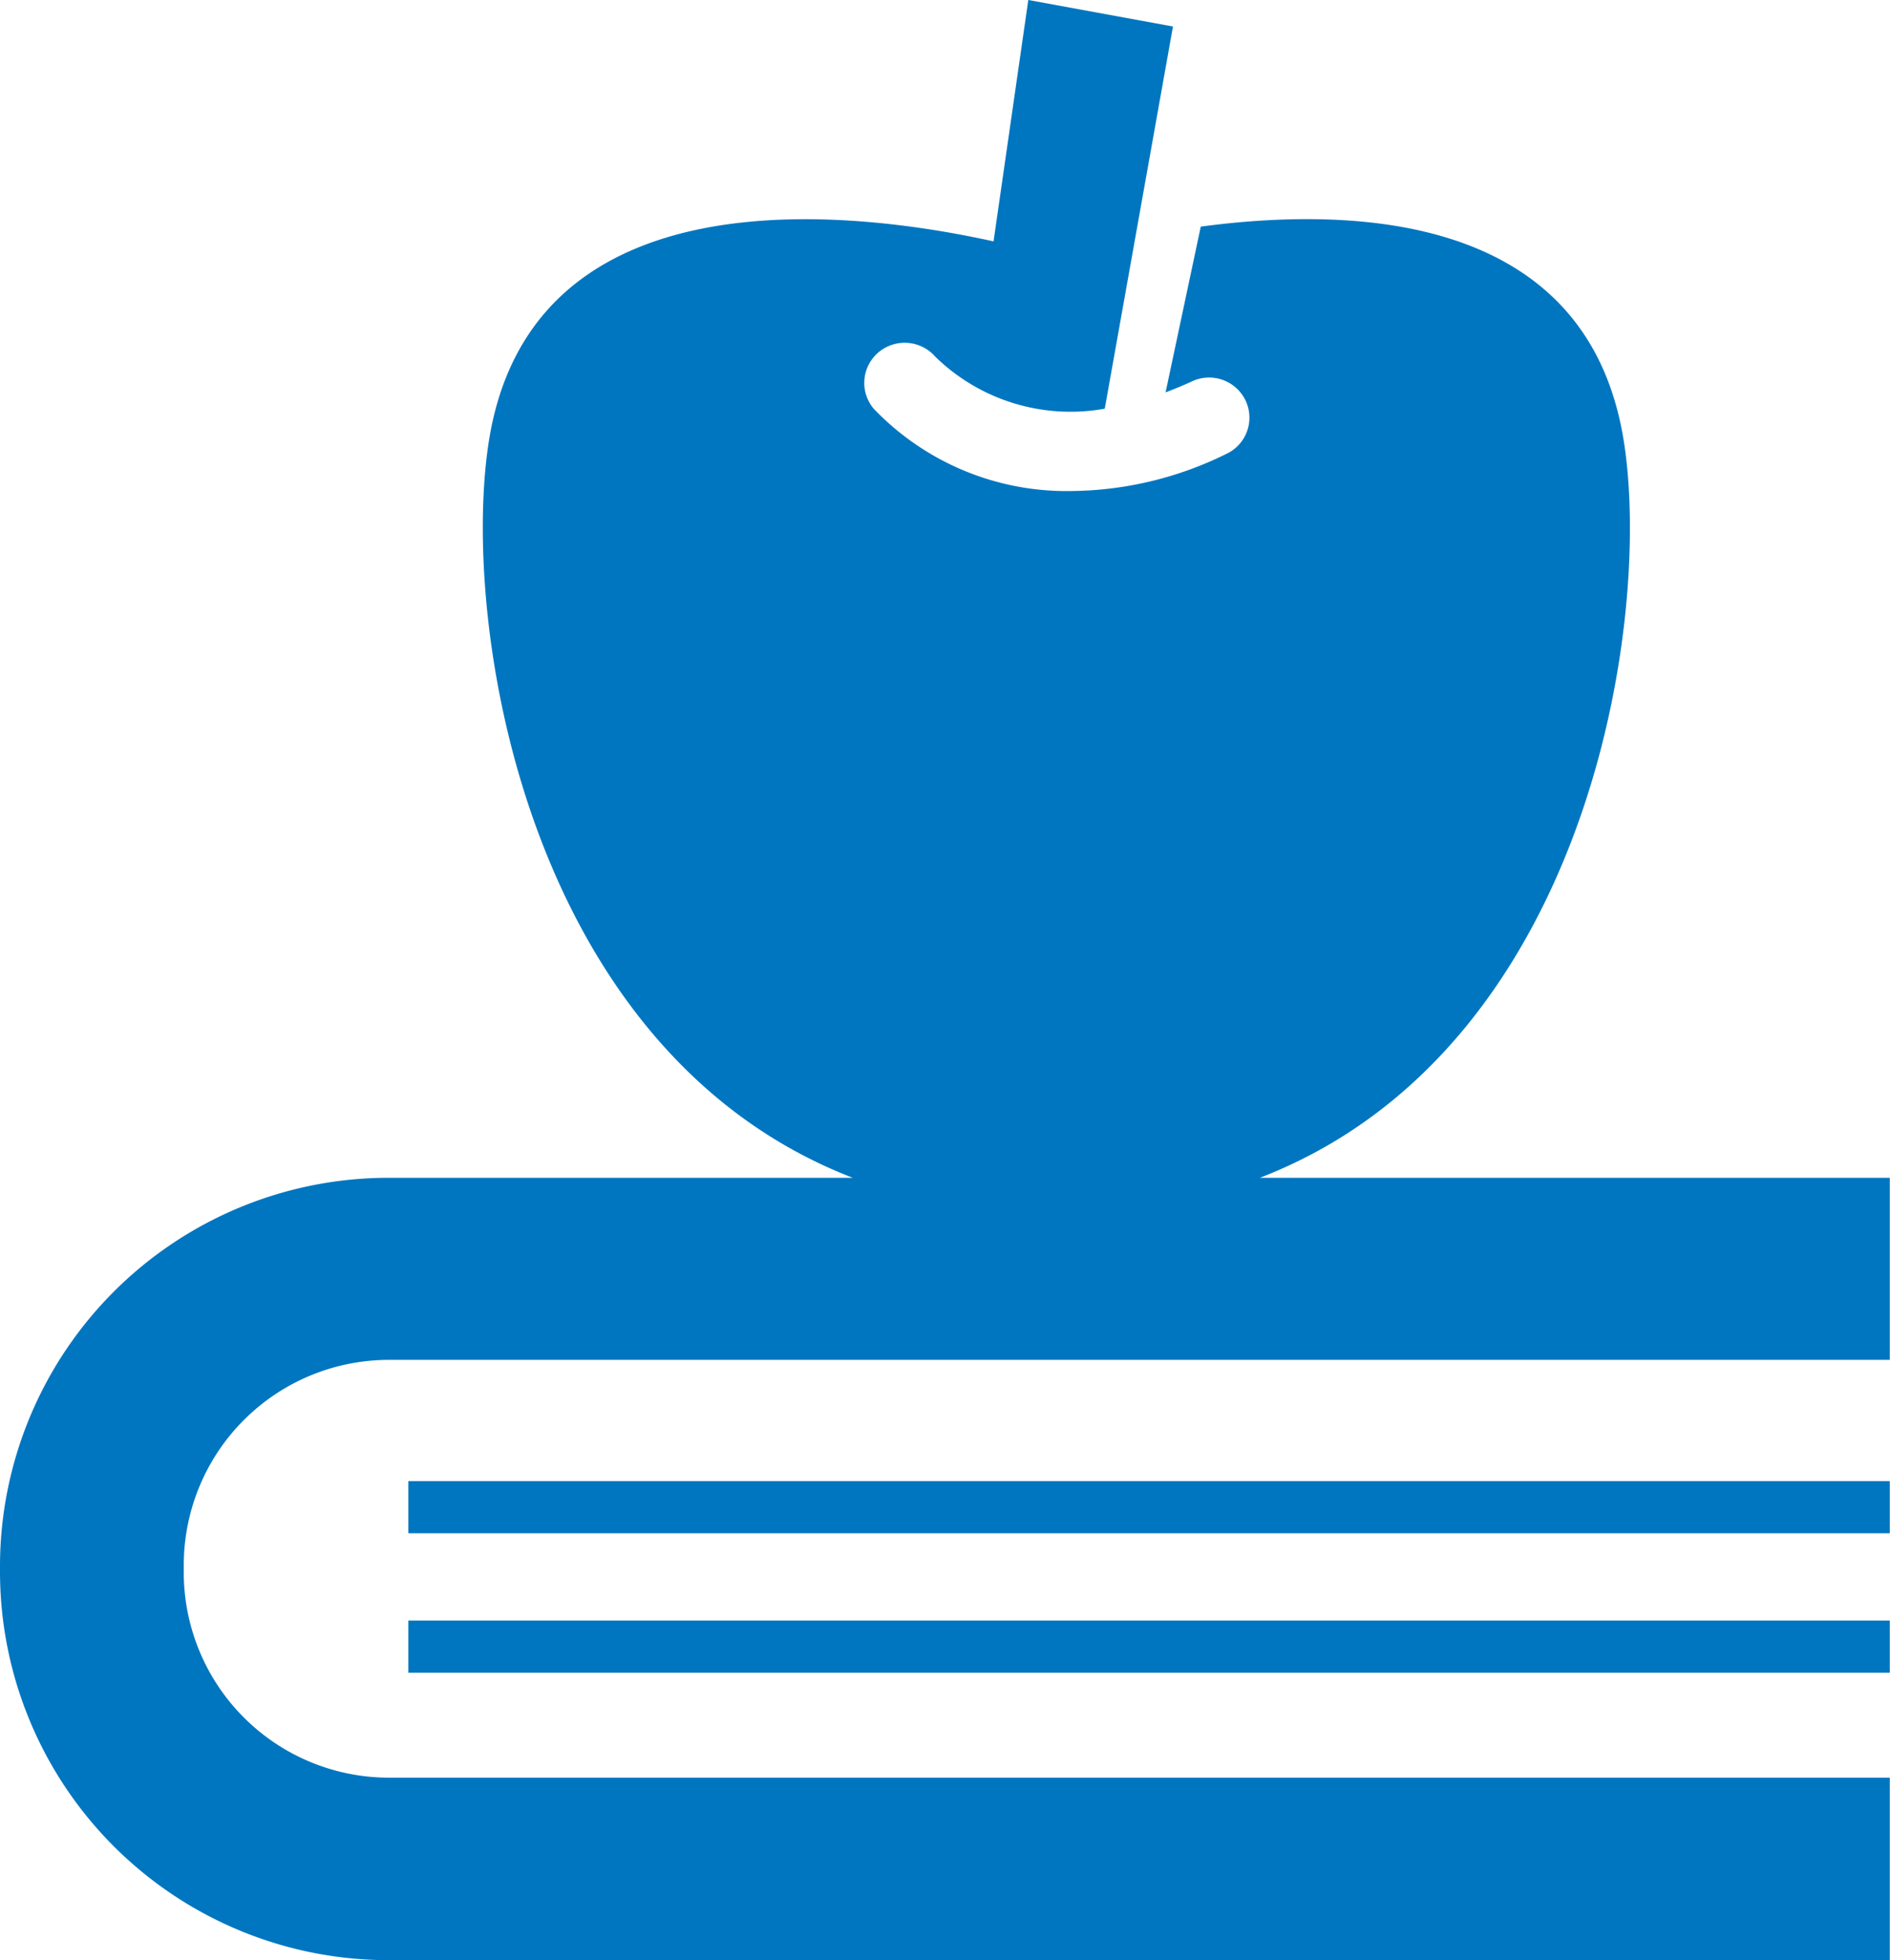
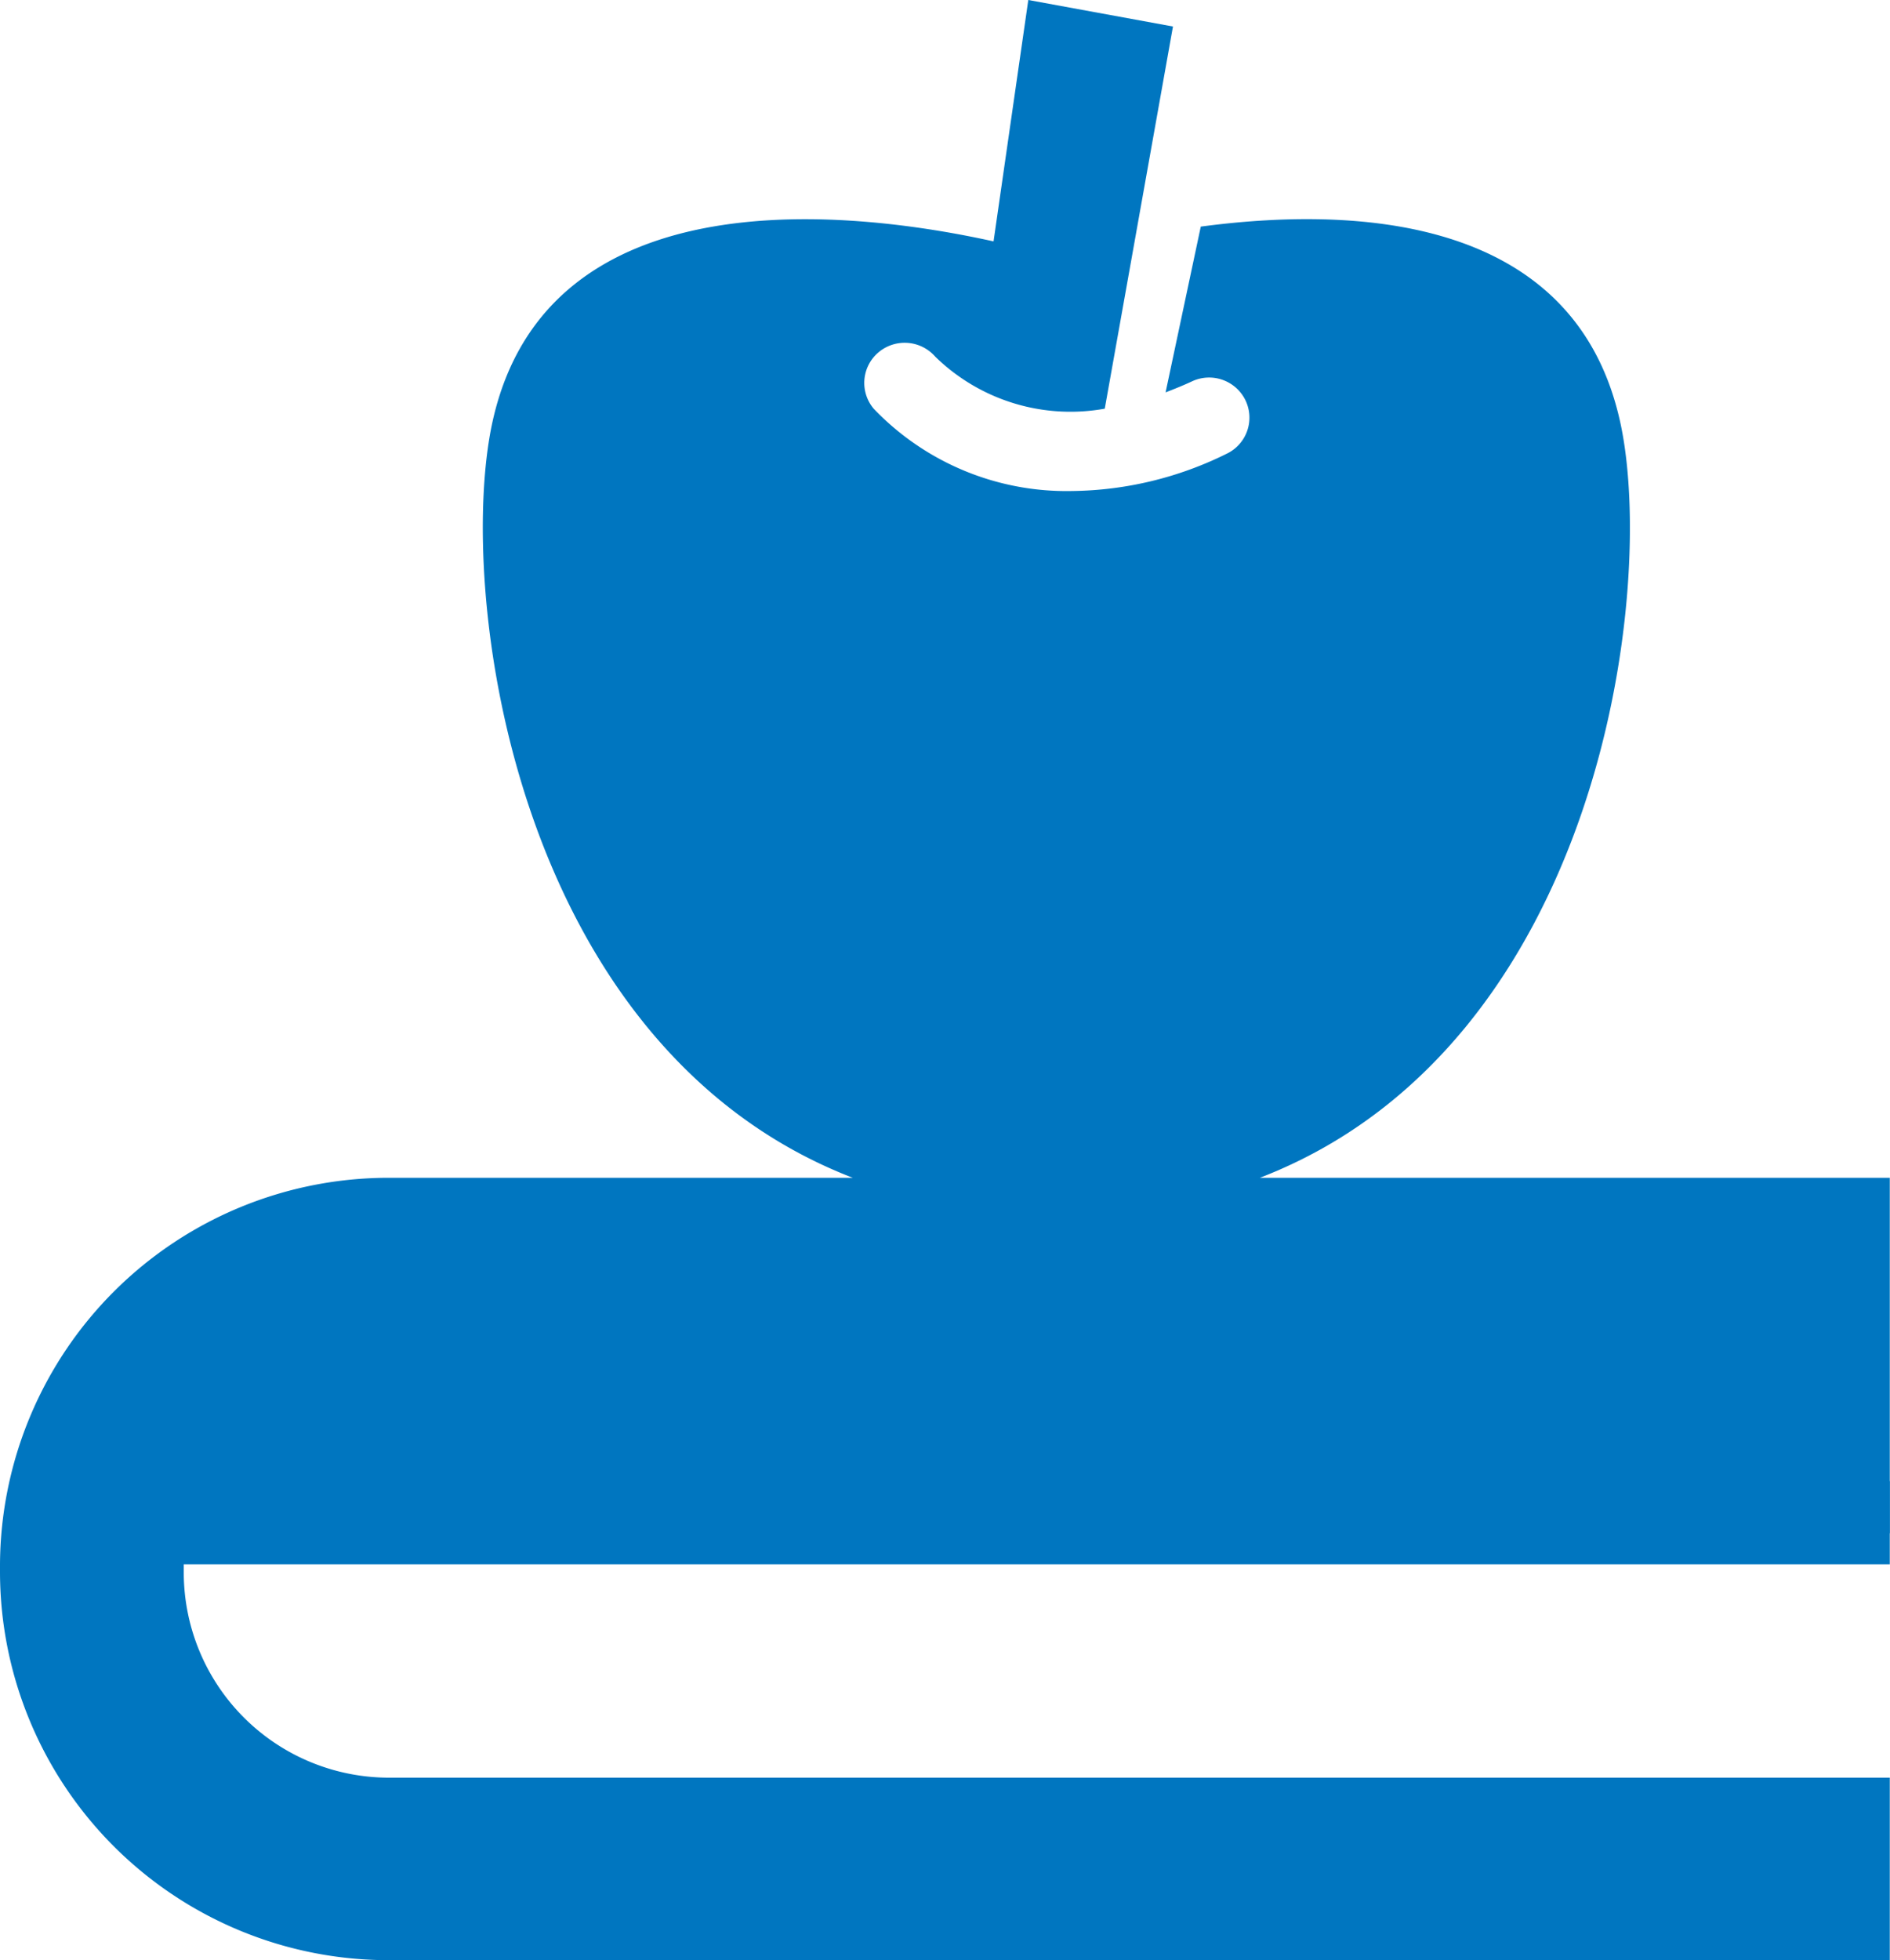
<svg xmlns="http://www.w3.org/2000/svg" viewBox="0 0 87.01 90.22">
  <defs>
    <style>.cls-1{fill:#0076c0;}</style>
  </defs>
  <g id="Layer_2" data-name="Layer 2">
    <g id="Artwork">
-       <path class="cls-1" d="M58,54.21c15.68-6.05,18.28-27.1,16.59-34.78-2.1-9.58-12.34-9.93-19.31-9l-1.62,7.63c.39-.15.79-.31,1.2-.5a1.86,1.86,0,0,1,2.48.87,1.84,1.84,0,0,1-.88,2.46,16.41,16.41,0,0,1-7.11,1.71,12.29,12.29,0,0,1-9.12-3.78,1.84,1.84,0,0,1,.21-2.6,1.87,1.87,0,0,1,2.62.2,8.91,8.91,0,0,0,7.8,2.39L54,1.22,47.34,0l-1.6,11.11c-6.2-1.37-20.54-3.22-23.07,8.32-1.68,7.68.92,28.73,16.59,34.78H17.93A17.89,17.89,0,0,0,0,72v.38A17.89,17.89,0,0,0,17.93,90.22H87v-8.4H17.93a9.45,9.45,0,0,1-9.47-9.41V72a9.45,9.45,0,0,1,9.47-9.41H87V54.21Z" />
+       <path class="cls-1" d="M58,54.21c15.68-6.05,18.28-27.1,16.59-34.78-2.1-9.58-12.34-9.93-19.31-9l-1.62,7.63c.39-.15.79-.31,1.2-.5a1.86,1.86,0,0,1,2.48.87,1.84,1.84,0,0,1-.88,2.46,16.41,16.41,0,0,1-7.11,1.71,12.29,12.29,0,0,1-9.12-3.78,1.84,1.84,0,0,1,.21-2.6,1.87,1.87,0,0,1,2.62.2,8.91,8.91,0,0,0,7.8,2.39L54,1.22,47.34,0l-1.6,11.11c-6.2-1.37-20.54-3.22-23.07,8.32-1.68,7.68.92,28.73,16.59,34.78H17.93A17.89,17.89,0,0,0,0,72v.38A17.89,17.89,0,0,0,17.93,90.22H87v-8.4H17.93a9.45,9.45,0,0,1-9.47-9.41V72H87V54.21Z" />
      <rect class="cls-1" x="18.8" y="68.17" width="68.2" height="2.4" />
-       <rect class="cls-1" x="18.8" y="74.59" width="68.2" height="2.4" />
    </g>
  </g>
</svg>